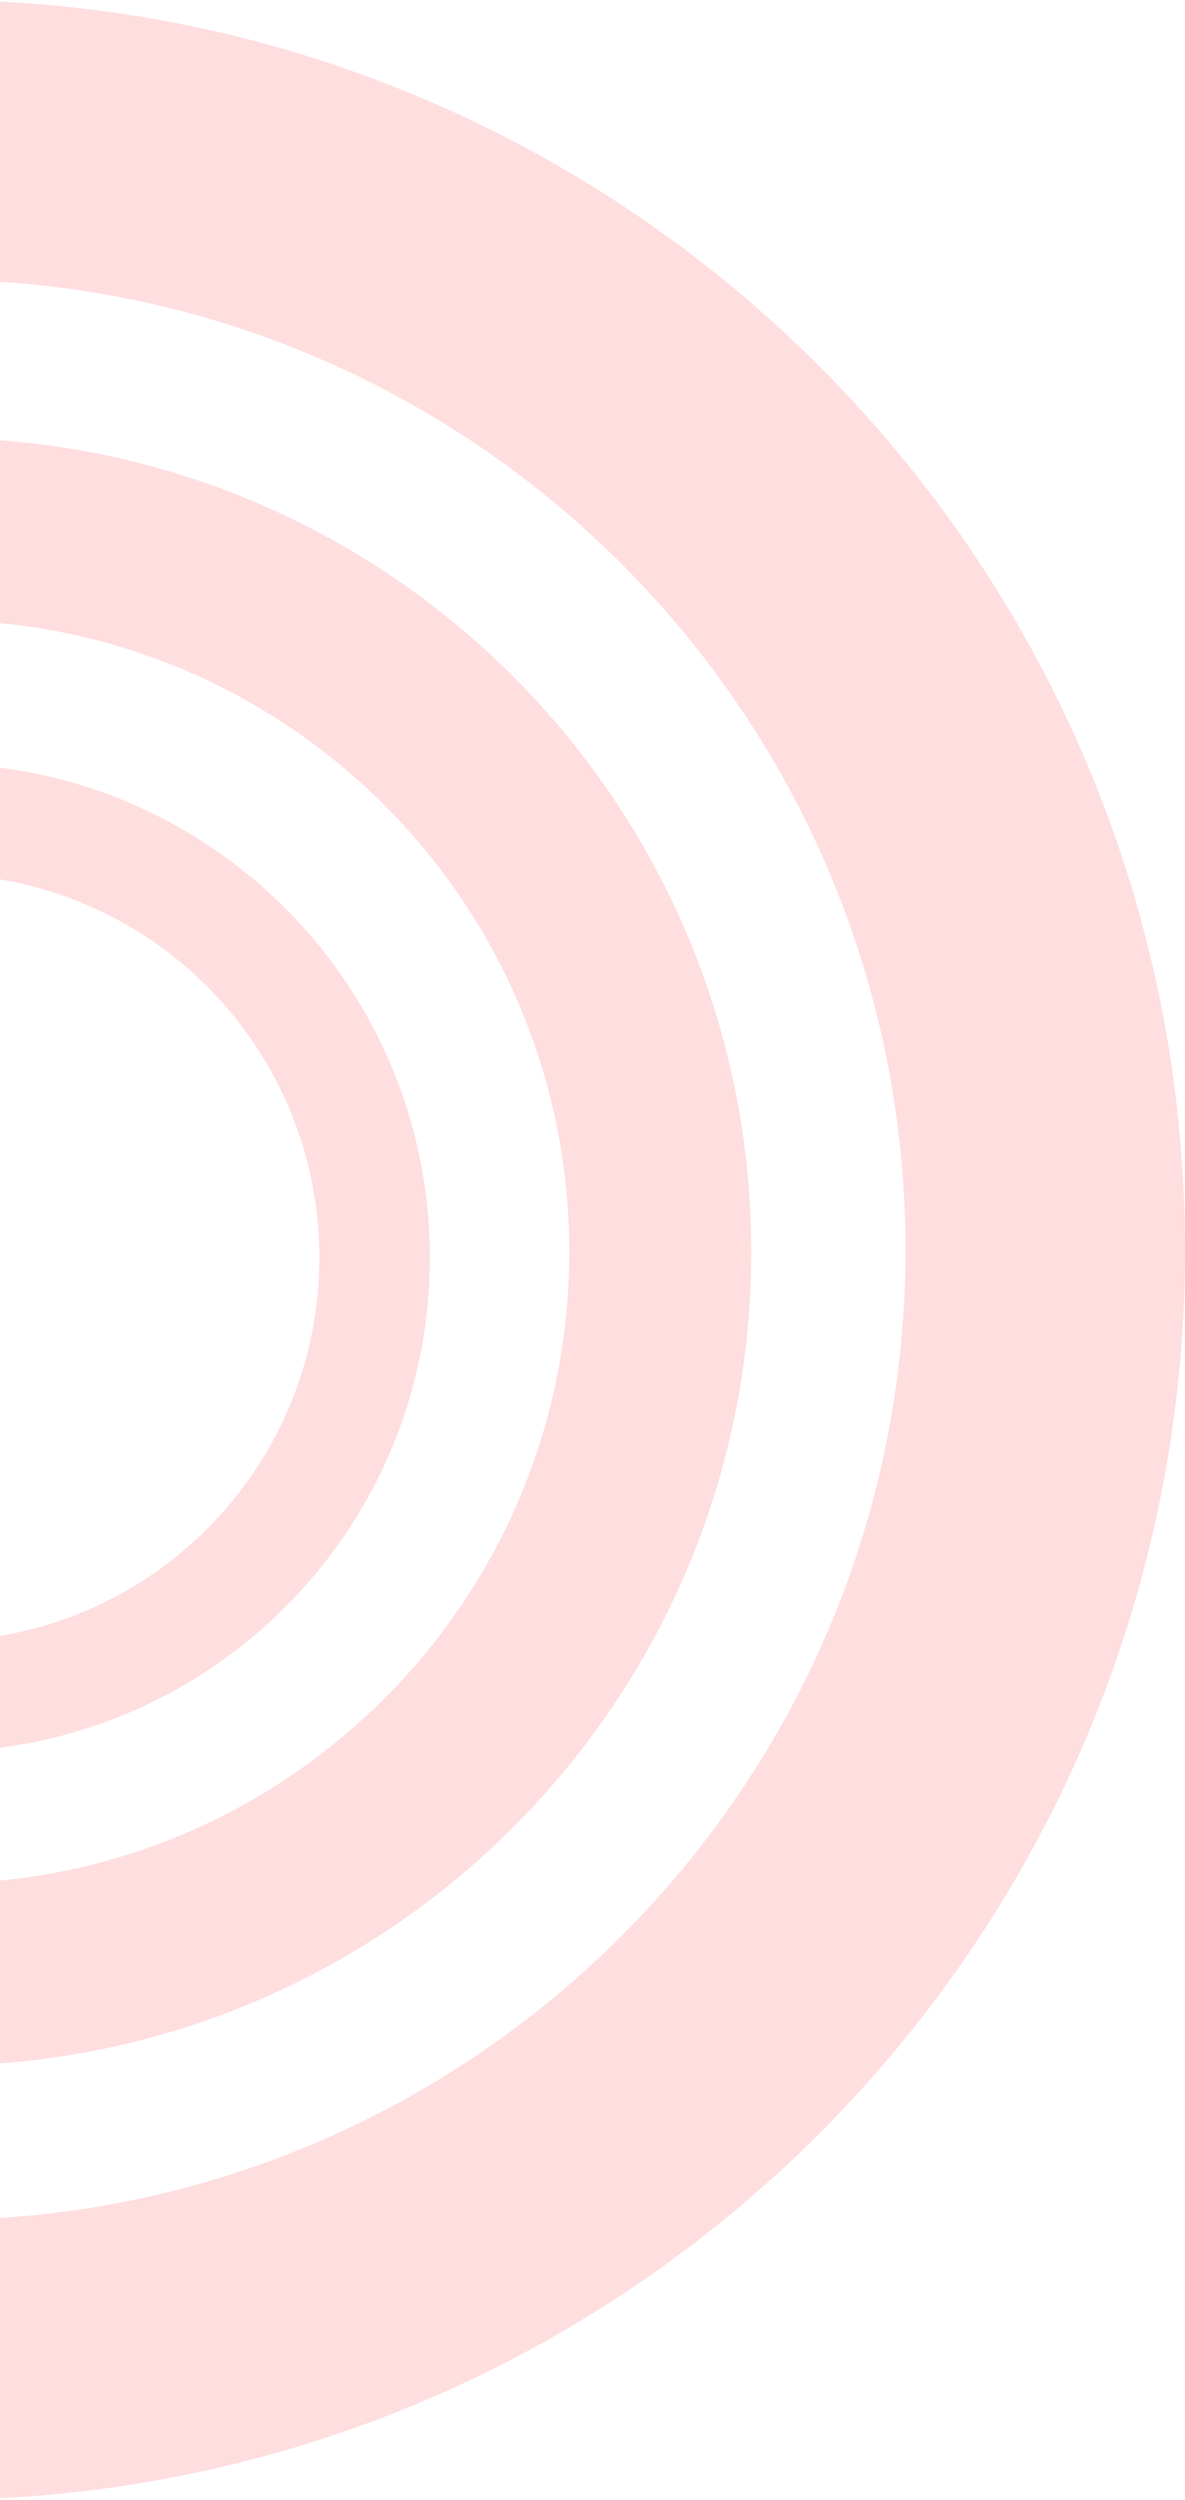
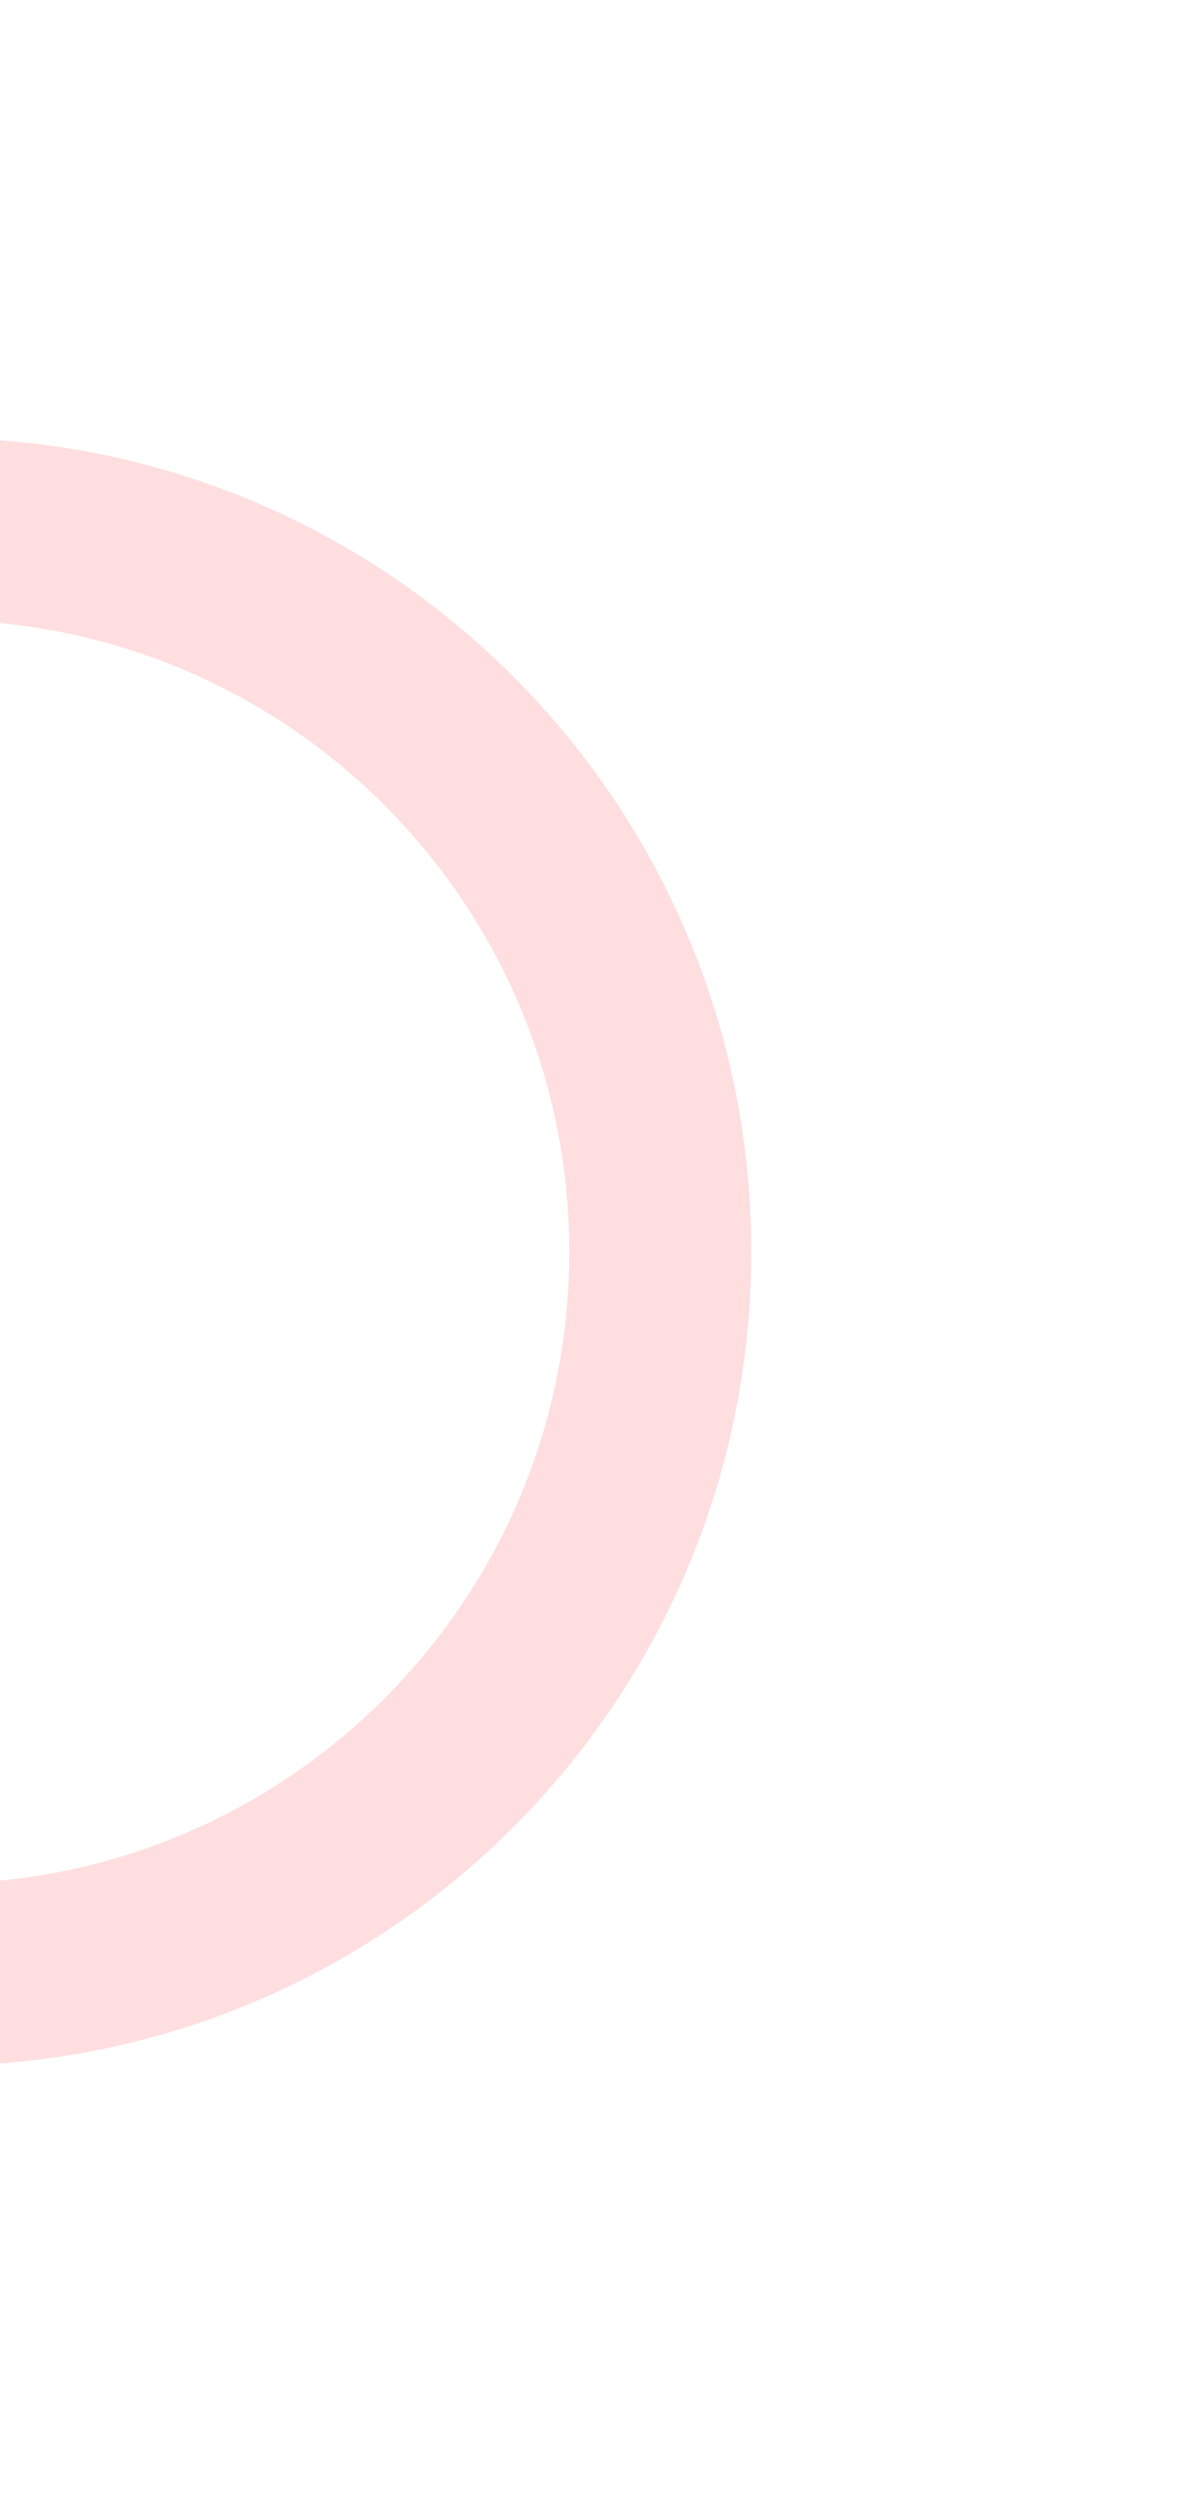
<svg xmlns="http://www.w3.org/2000/svg" width="306" height="645" viewBox="0 0 306 645" fill="none">
-   <path fill-rule="evenodd" clip-rule="evenodd" d="M-16.5 645C161.612 645 306 500.612 306 322.5C306 144.388 161.612 0 -16.5 0C-194.612 0 -339 144.388 -339 322.5C-339 500.612 -194.612 645 -16.5 645ZM-16.499 572.821C121.75 572.821 233.823 460.749 233.823 322.5C233.823 184.251 121.75 72.178 -16.499 72.178C-154.748 72.178 -266.82 184.251 -266.82 322.5C-266.82 460.749 -154.748 572.821 -16.499 572.821Z" fill="#FFDEE0" />
  <path fill-rule="evenodd" clip-rule="evenodd" d="M-16 533C99.98 533 194 438.98 194 323C194 207.02 99.98 113 -16 113C-131.98 113 -226 207.02 -226 323C-226 438.98 -131.98 533 -16 533ZM-16 486C74.022 486 147 413.022 147 323C147 232.978 74.022 160 -16 160C-106.022 160 -179 232.978 -179 323C-179 413.022 -106.022 486 -16 486Z" fill="#FFDEE0" />
-   <path fill-rule="evenodd" clip-rule="evenodd" d="M-16.5 452C53.916 452 111 394.916 111 324.5C111 254.084 53.916 197 -16.5 197C-86.916 197 -144 254.084 -144 324.5C-144 394.916 -86.916 452 -16.5 452ZM-16.501 423.464C38.156 423.464 82.464 379.156 82.464 324.5C82.464 269.843 38.156 225.536 -16.501 225.536C-71.157 225.536 -115.465 269.843 -115.465 324.5C-115.465 379.156 -71.157 423.464 -16.501 423.464Z" fill="#FFDEE0" />
</svg>